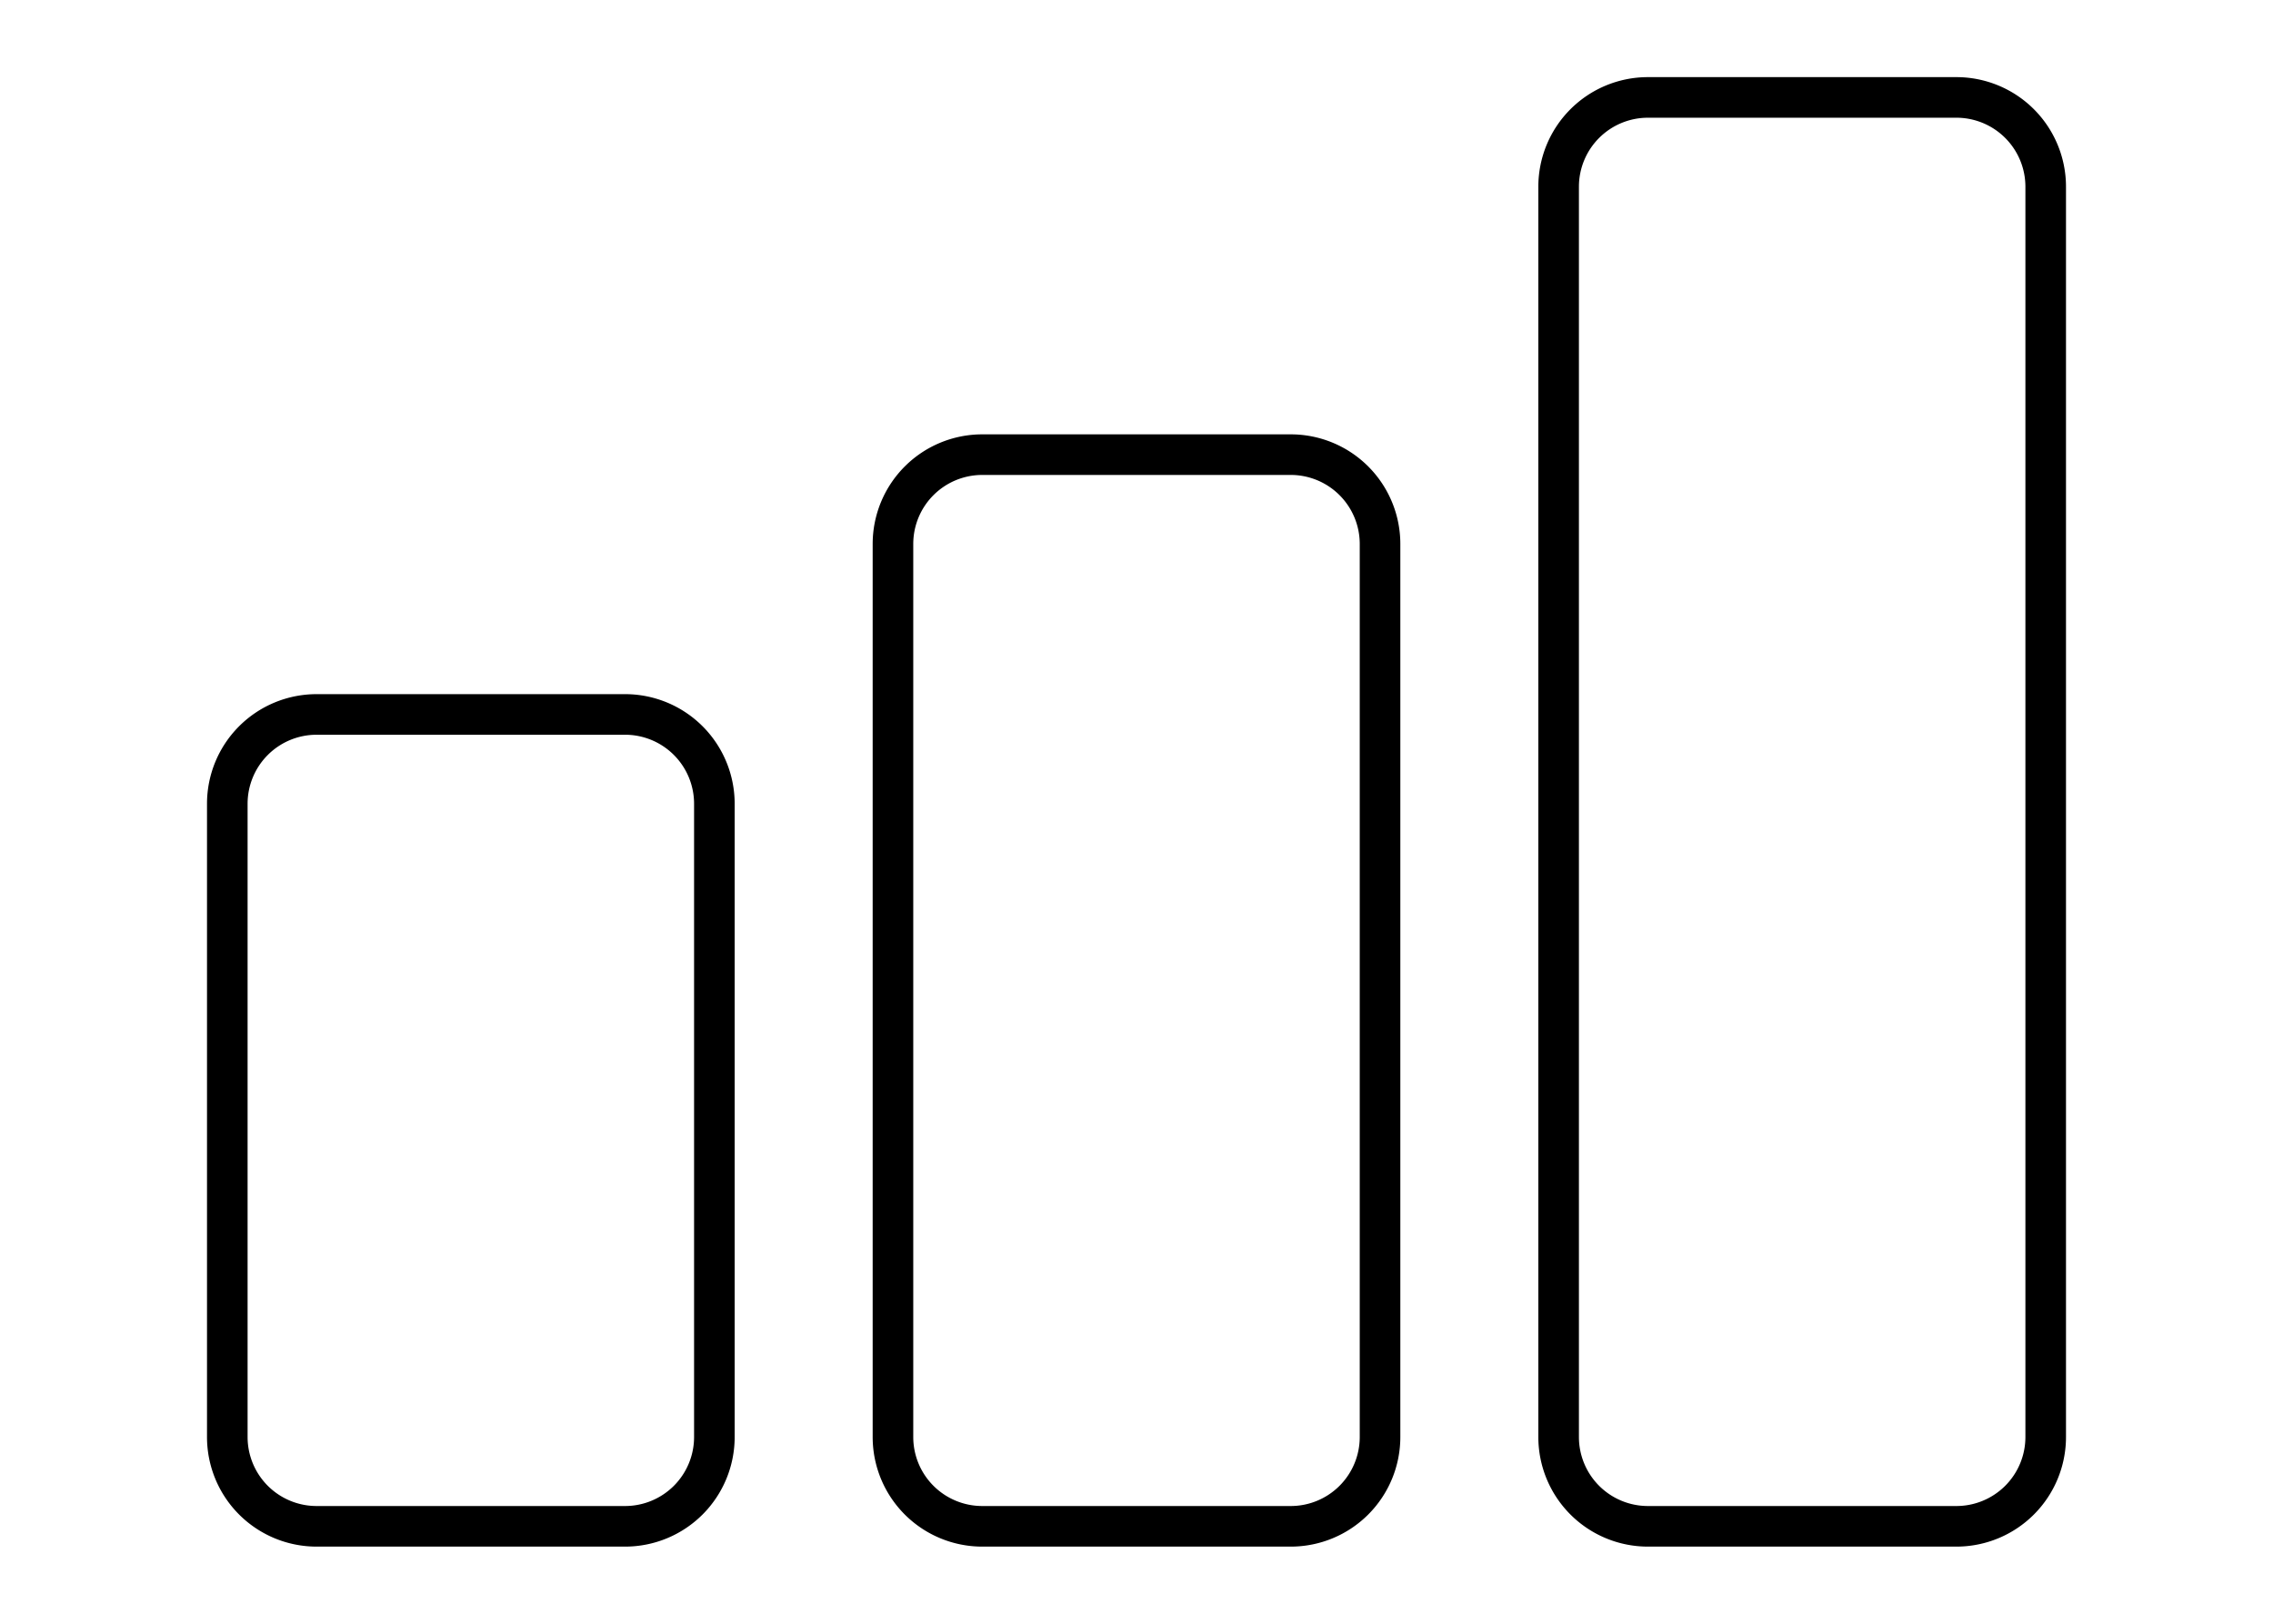
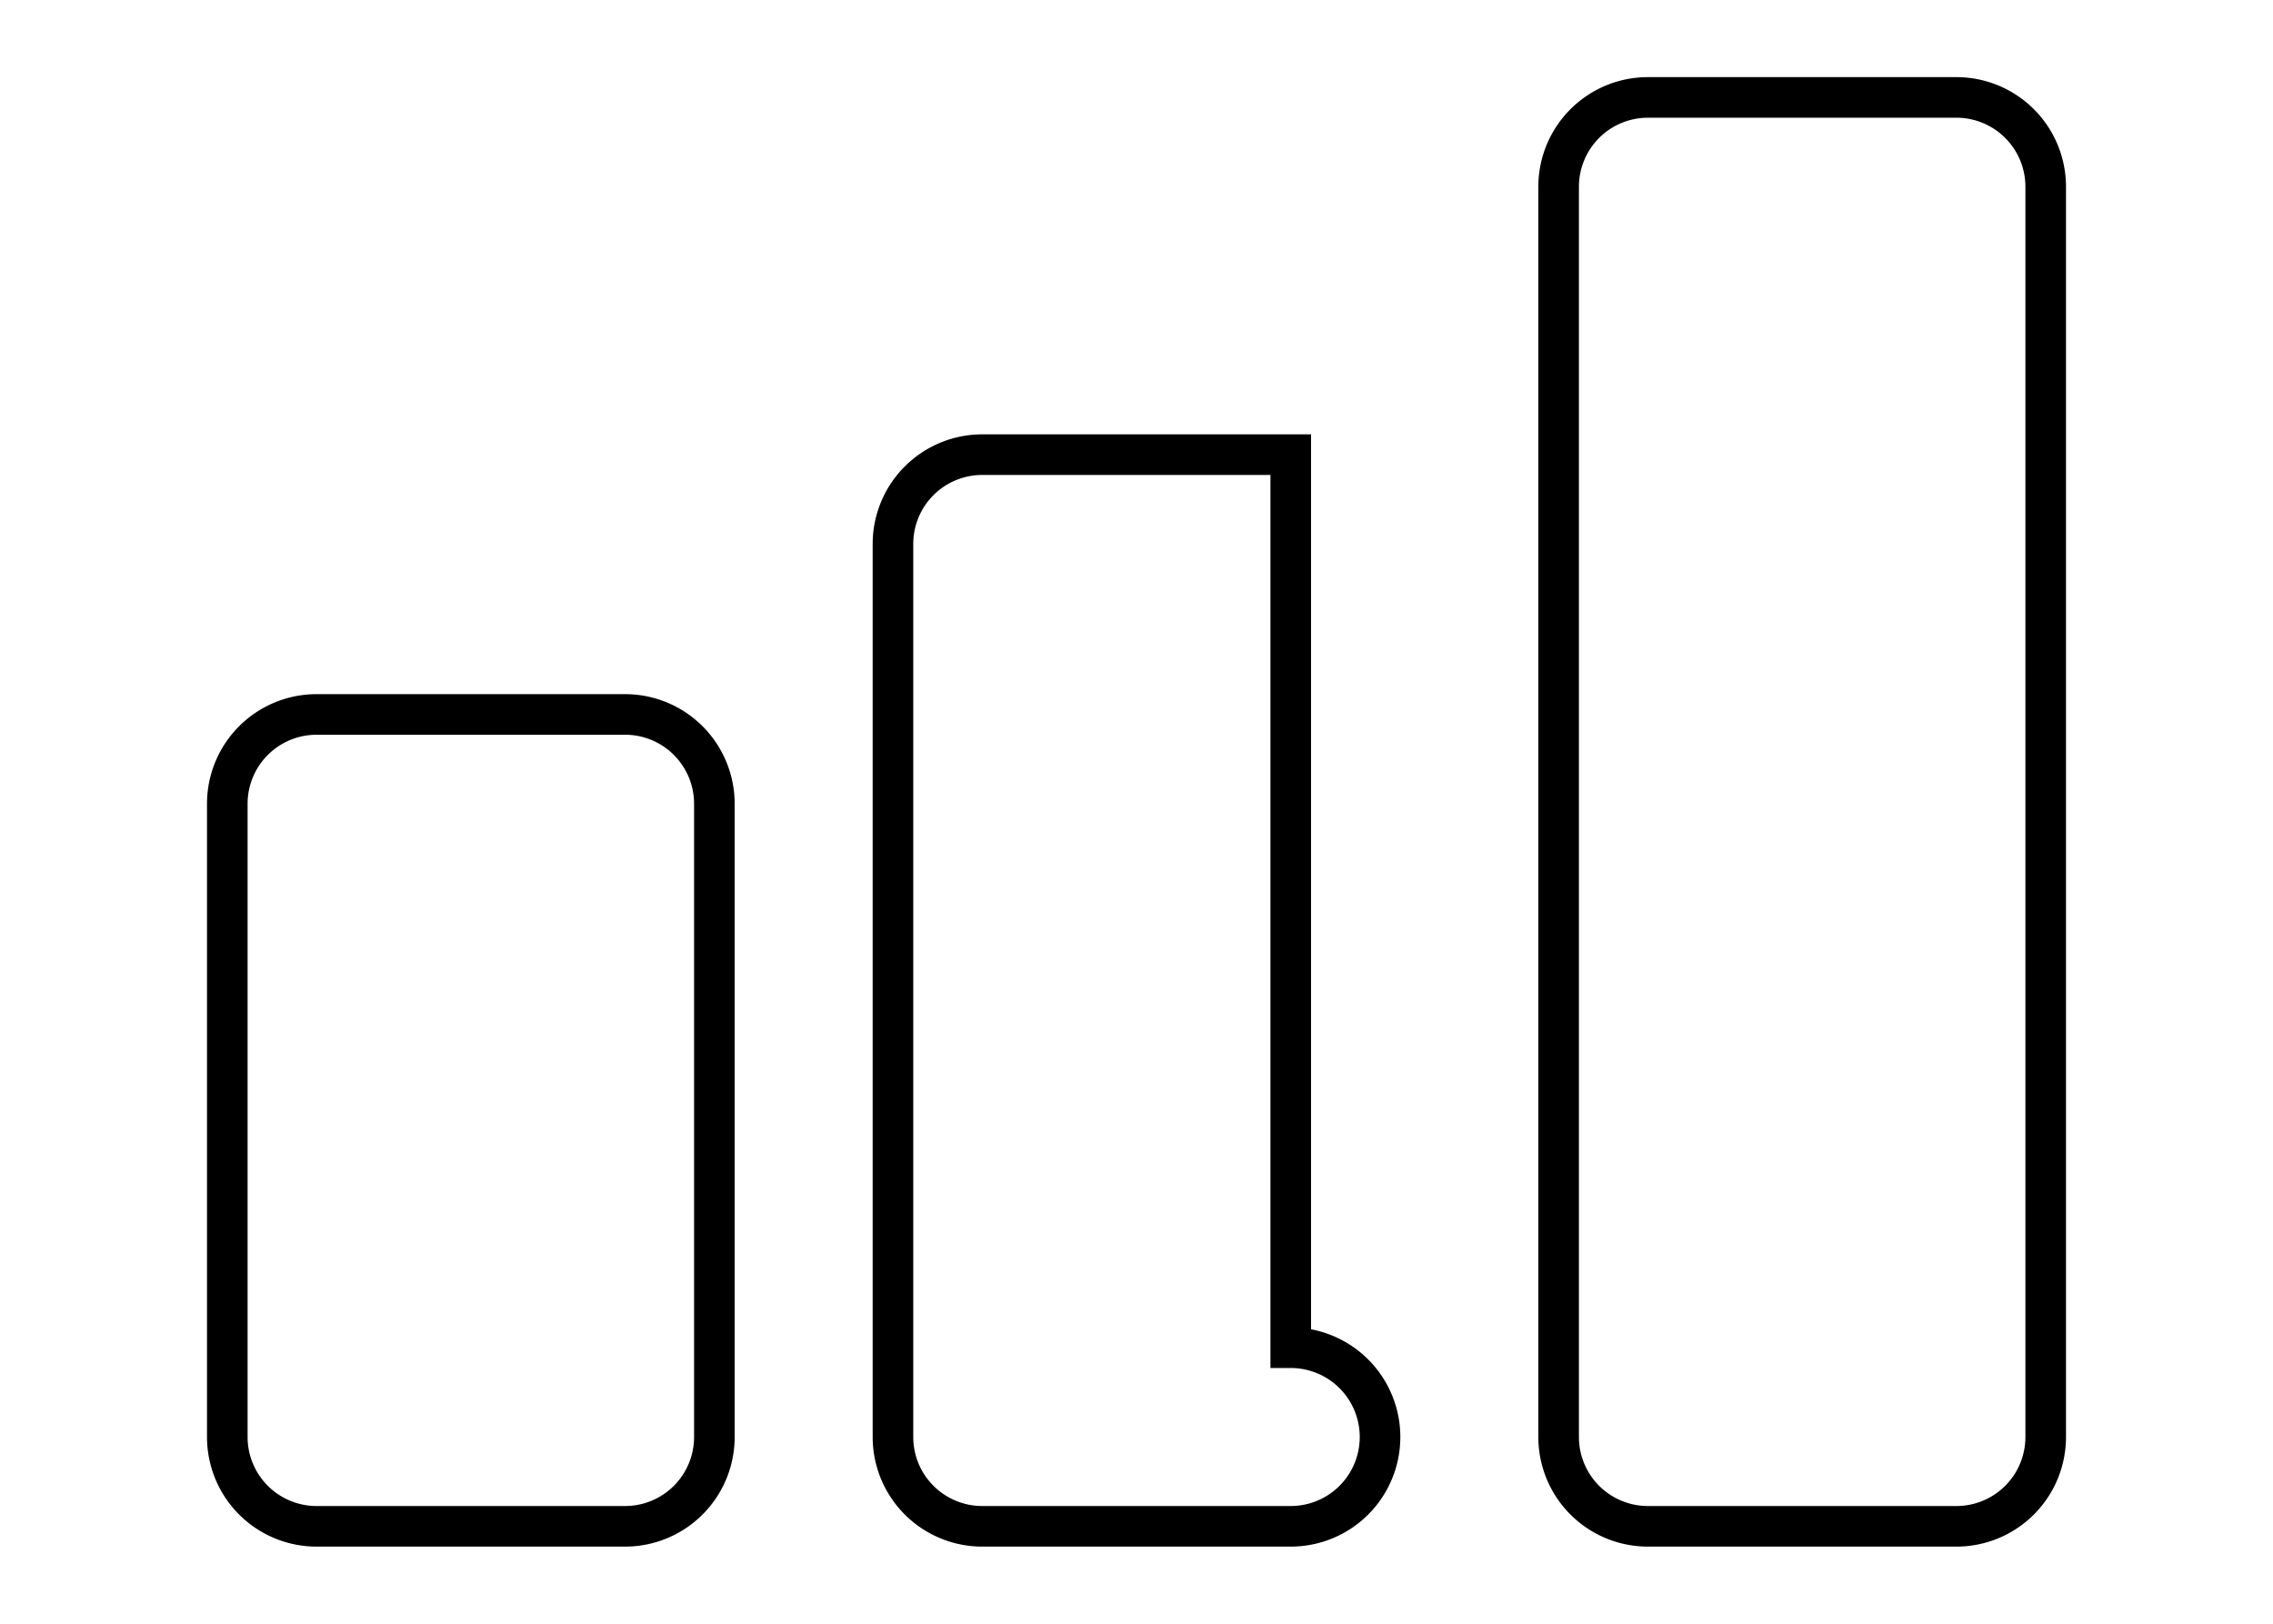
<svg xmlns="http://www.w3.org/2000/svg" width="140" height="100" fill="none">
-   <path d="M38.5 44h-19a5.5 5.5 0 0 0-5.5 5.5v39a5.5 5.5 0 0 0 5.5 5.5h19a5.5 5.5 0 0 0 5.5-5.5v-39a5.5 5.5 0 0 0-5.5-5.5zM79.5 28h-19a5.5 5.5 0 0 0-5.5 5.5v55a5.5 5.5 0 0 0 5.5 5.5h19a5.5 5.5 0 0 0 5.5-5.5v-55a5.5 5.5 0 0 0-5.5-5.5zM120.5 6h-19a5.5 5.5 0 0 0-5.5 5.5v77a5.5 5.5 0 0 0 5.5 5.5h19a5.5 5.5 0 0 0 5.5-5.5v-77a5.5 5.5 0 0 0-5.5-5.5z" stroke="#000" stroke-width="2.5" stroke-miterlimit="10" />
+   <path d="M38.5 44h-19a5.5 5.5 0 0 0-5.5 5.5v39a5.5 5.5 0 0 0 5.5 5.5h19a5.5 5.5 0 0 0 5.5-5.5v-39a5.5 5.5 0 0 0-5.5-5.5zM79.5 28h-19a5.5 5.5 0 0 0-5.5 5.5v55a5.5 5.5 0 0 0 5.5 5.5h19a5.5 5.5 0 0 0 5.5-5.5a5.5 5.5 0 0 0-5.5-5.5zM120.5 6h-19a5.5 5.5 0 0 0-5.5 5.5v77a5.5 5.5 0 0 0 5.5 5.5h19a5.5 5.5 0 0 0 5.5-5.5v-77a5.5 5.5 0 0 0-5.5-5.5z" stroke="#000" stroke-width="2.5" stroke-miterlimit="10" />
</svg>